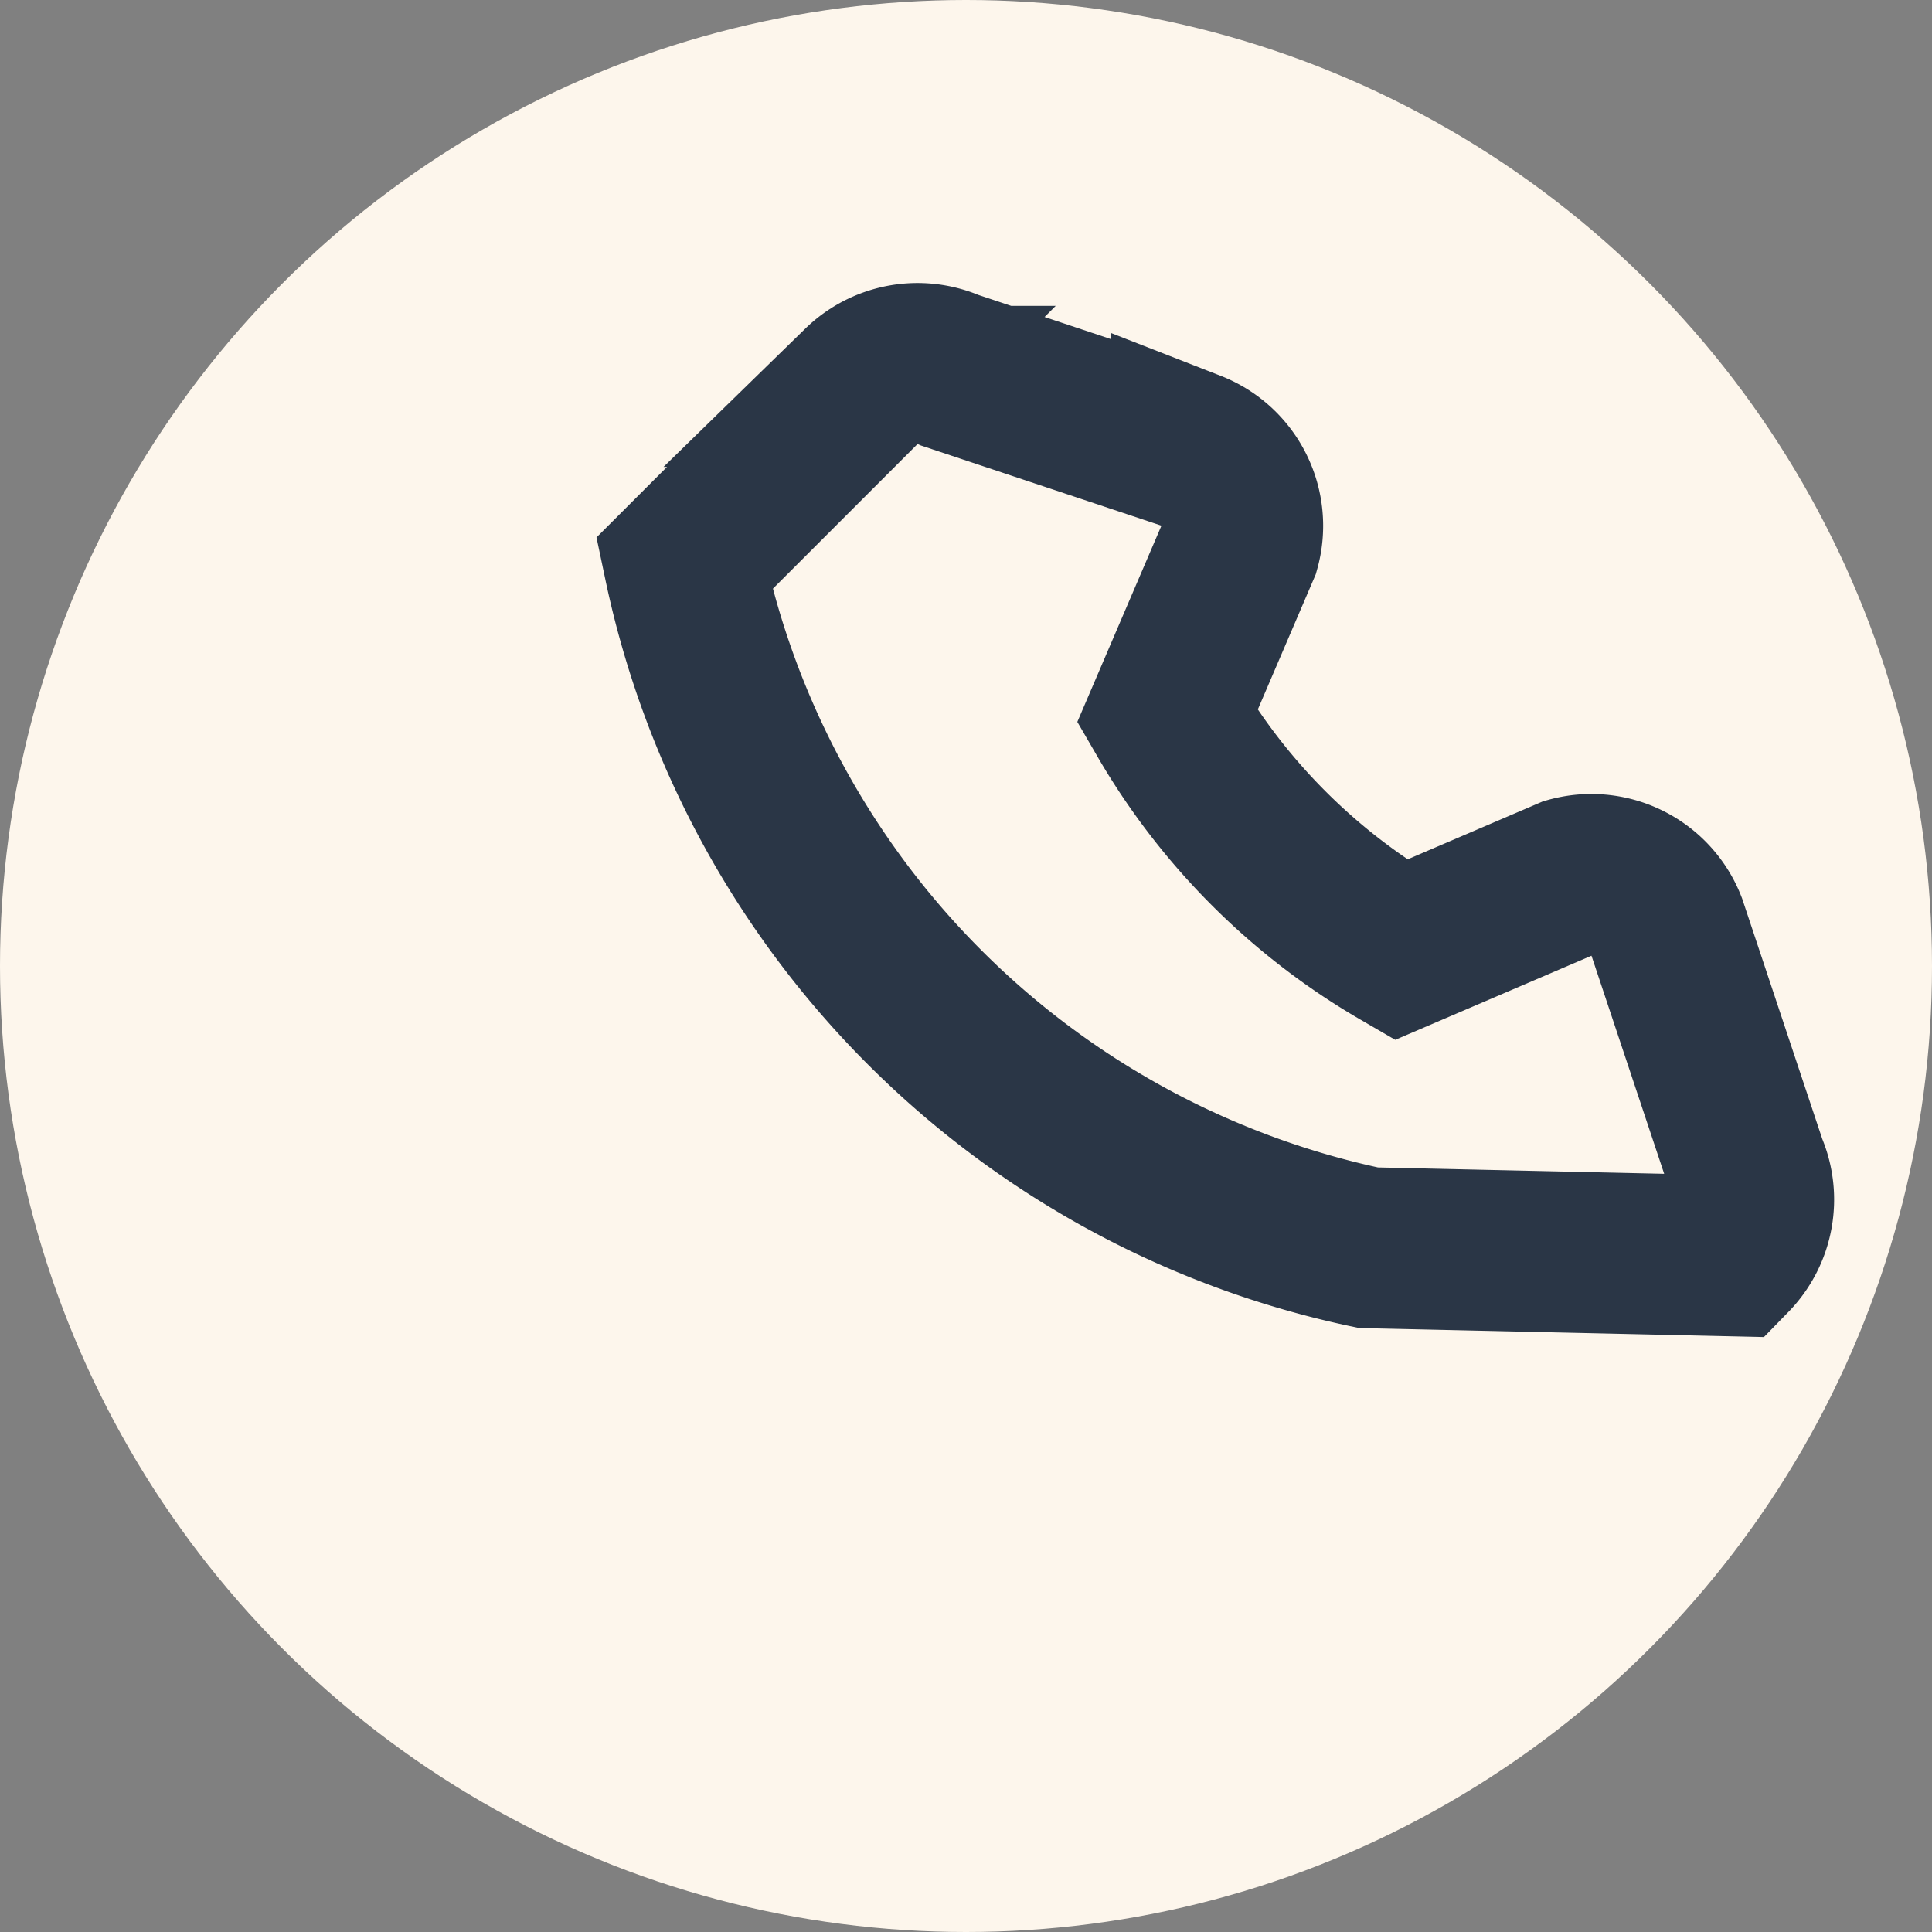
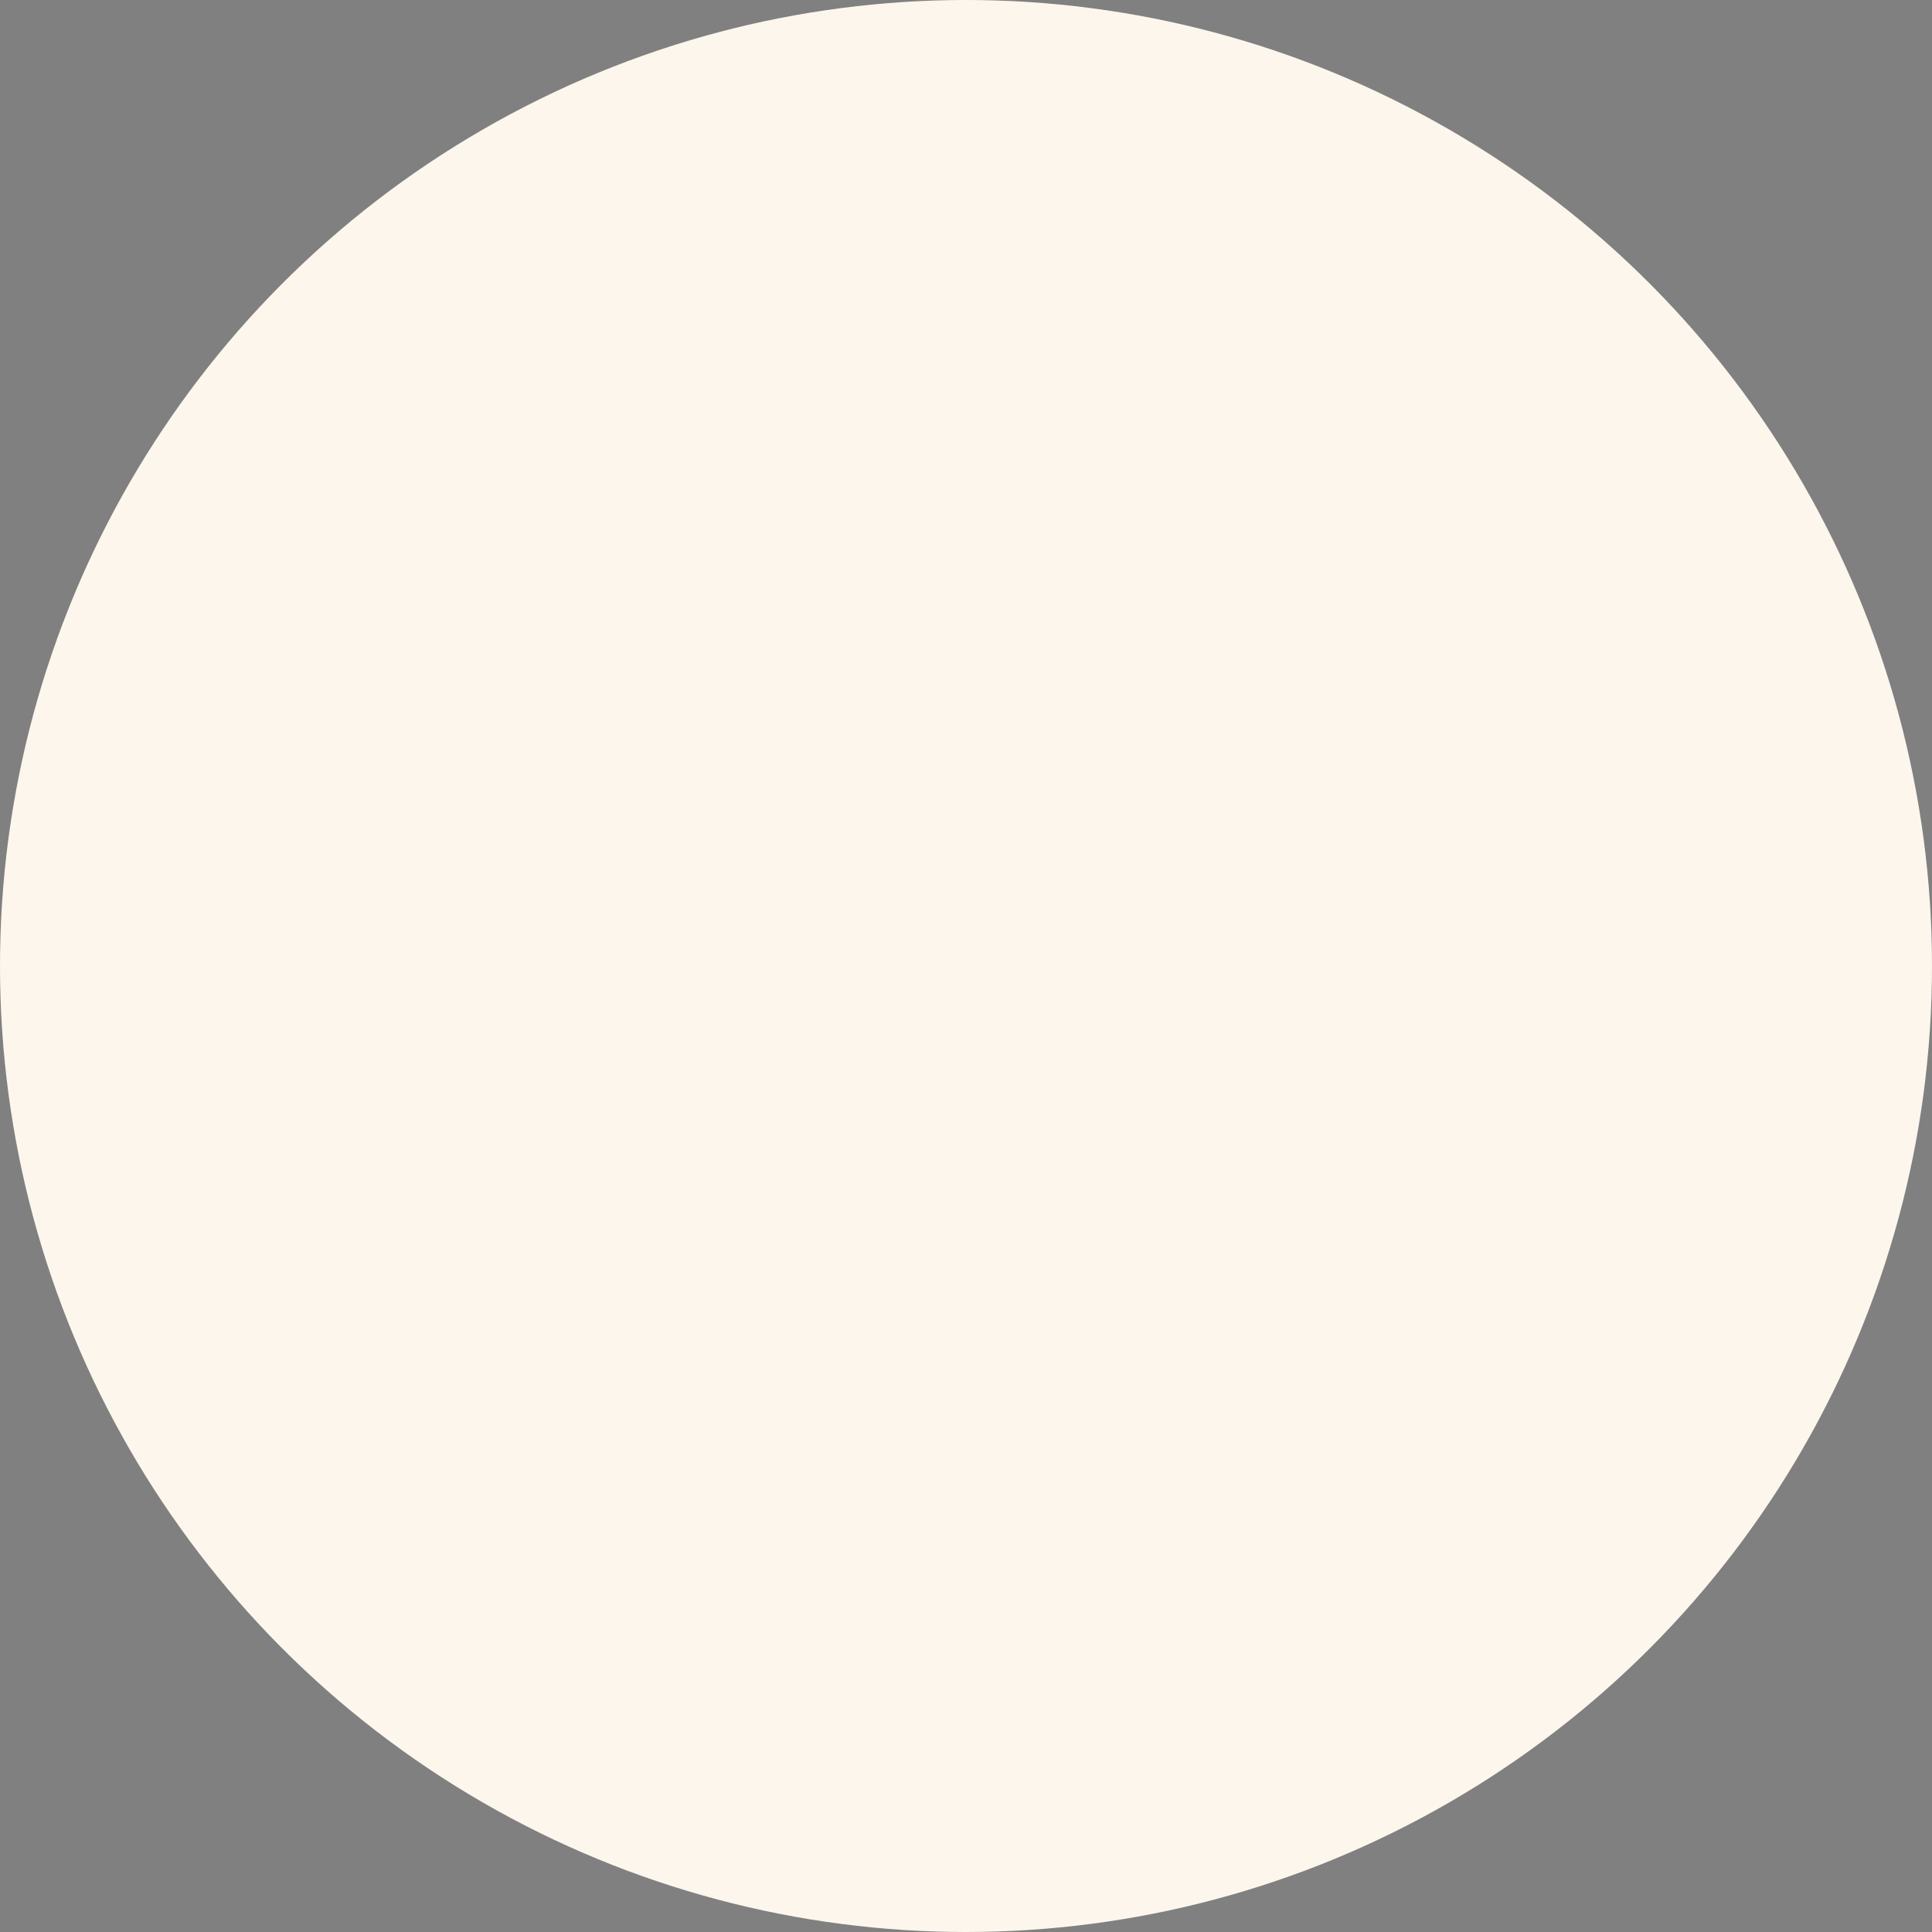
<svg xmlns="http://www.w3.org/2000/svg" width="24" height="24" viewBox="0 0 24 24">
  <rect x="0" y="0" width="24" height="24" fill="#808080" stroke="none" />
  <circle cx="12" cy="12" r="12" fill="#FDF6EC" />
-   <path d="M17 15.5a11 11 0 0 1-8.5-8.5l2.2-2.2a1 1 0 0 1 1.1-.2l3 1a1 1 0 0 1 .6 1.2l-.9 2.1a8 8 0 0 0 2.9 2.9l2.1-.9a1 1 0 0 1 1.2.6l1 3a1 1 0 0 1-.2 1.1z" fill="none" stroke="#2A3646" stroke-width="2" />
</svg>